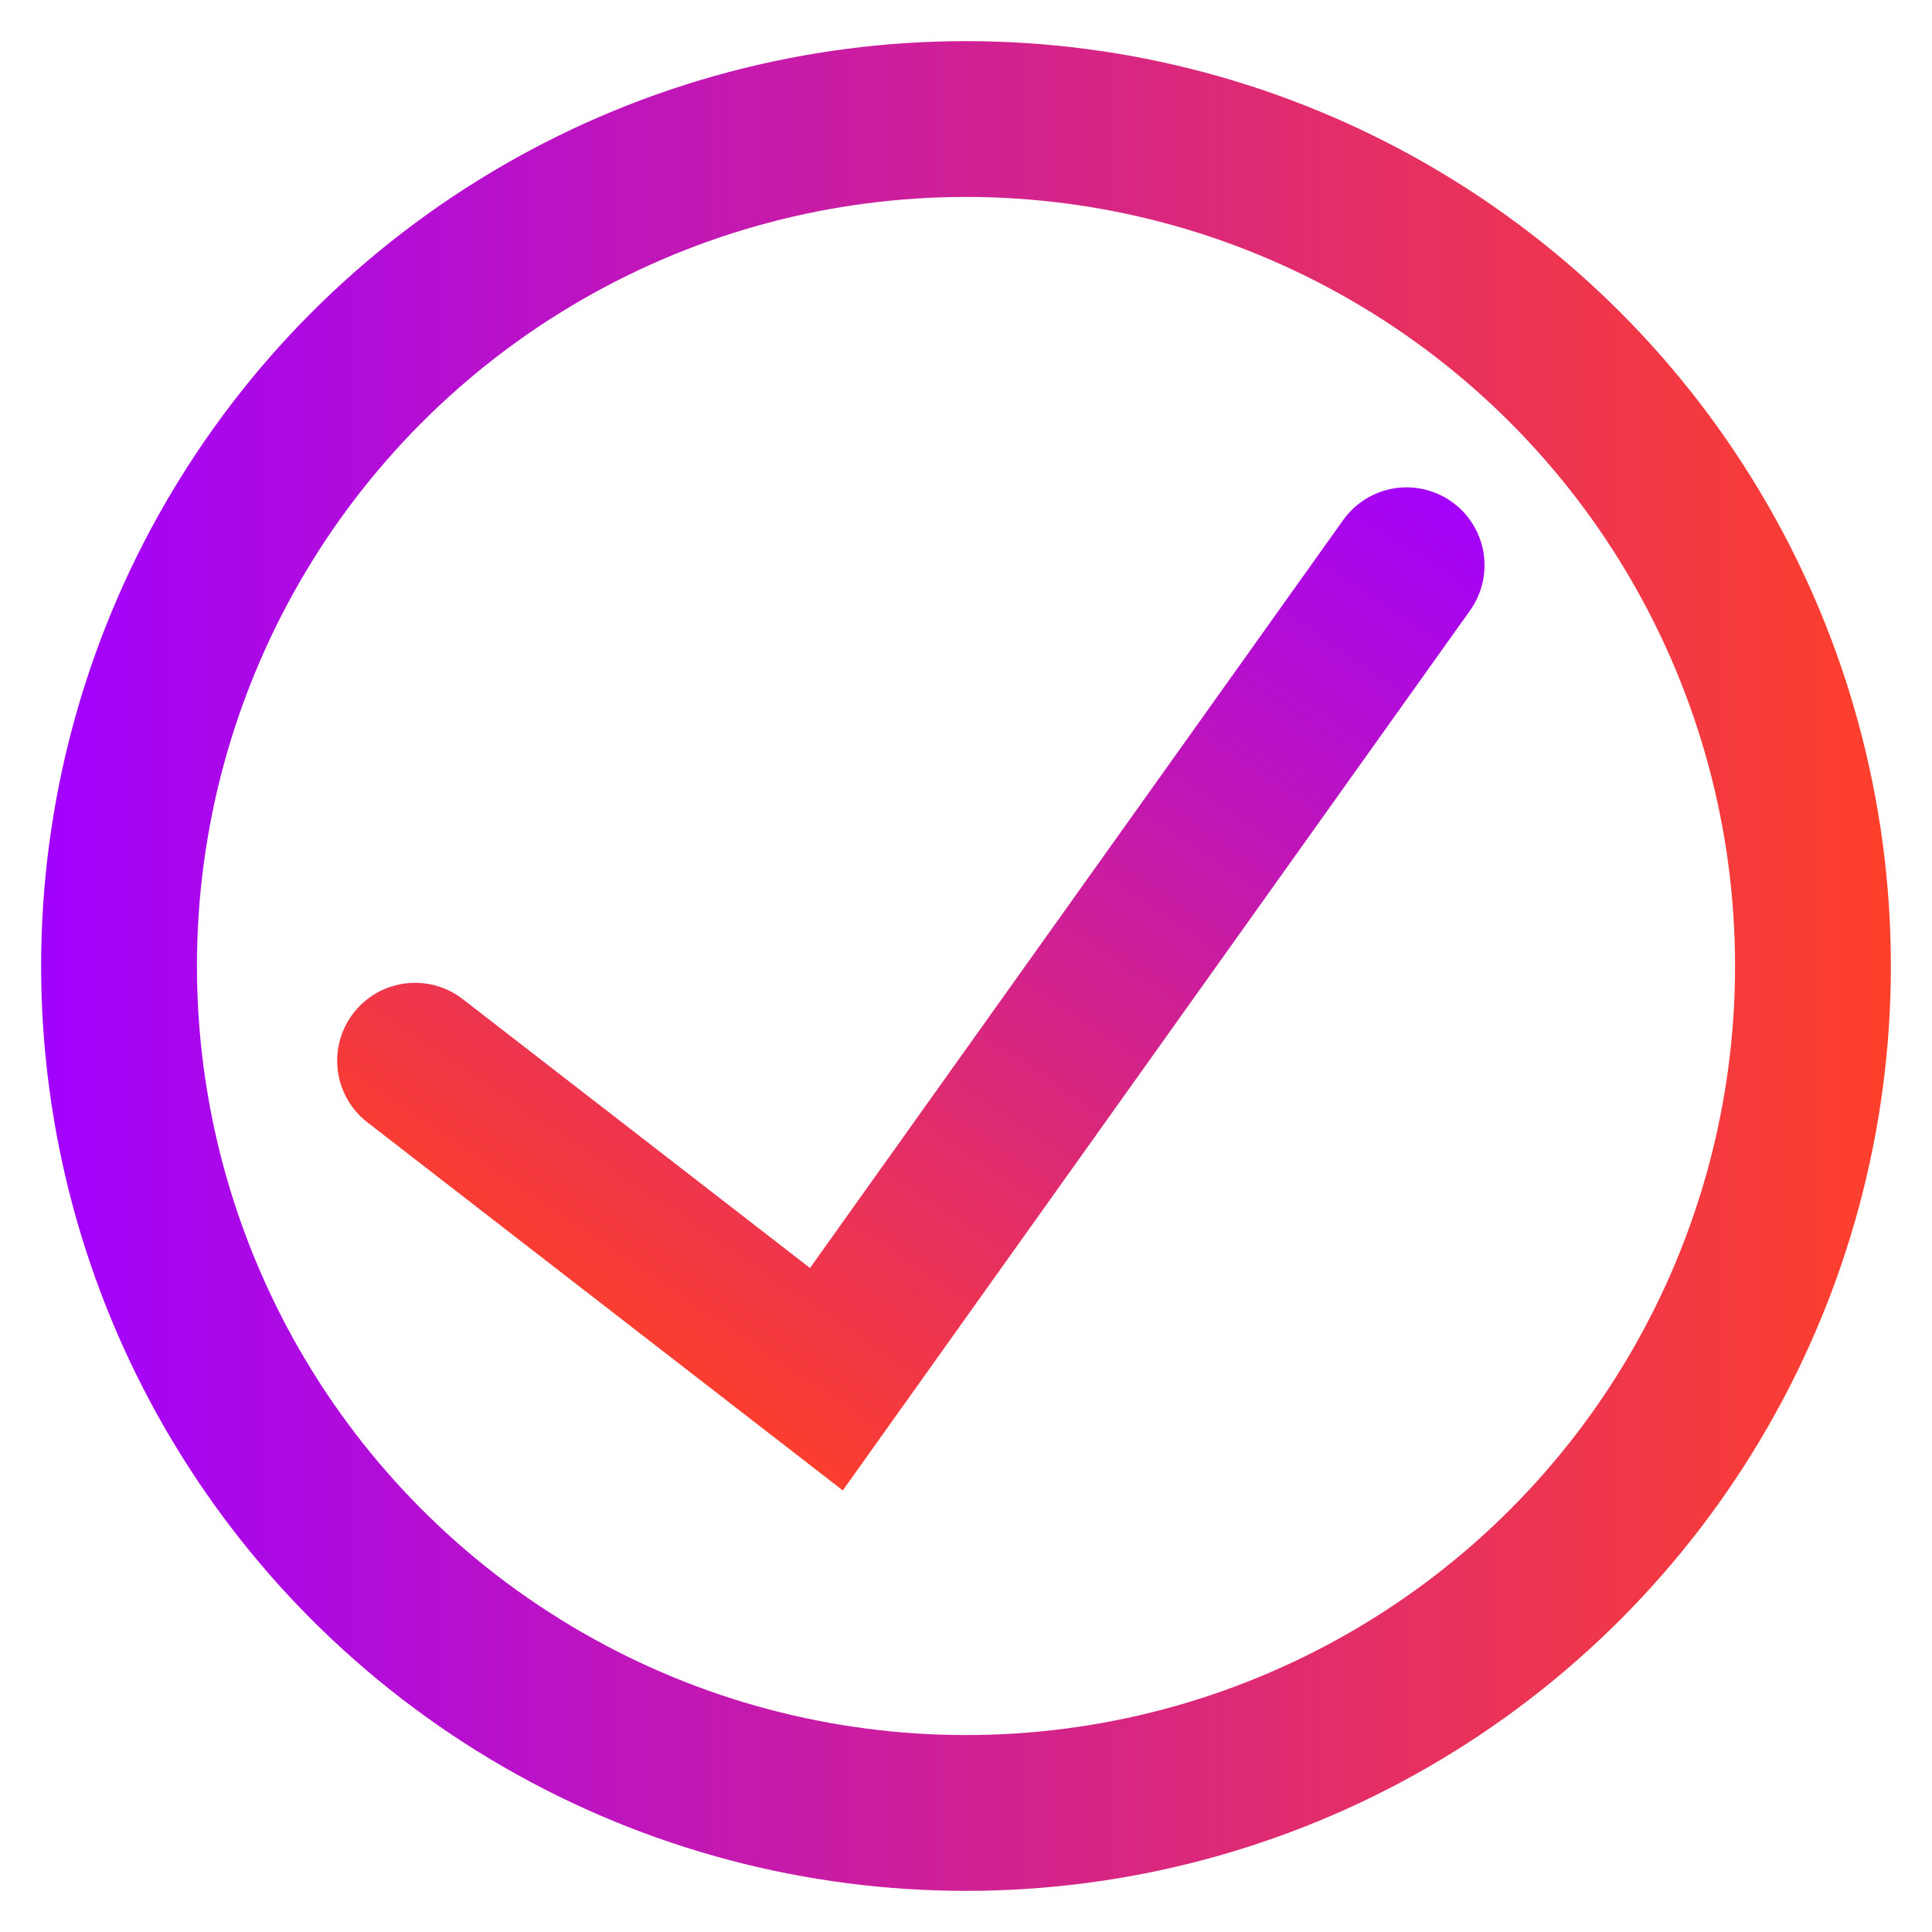
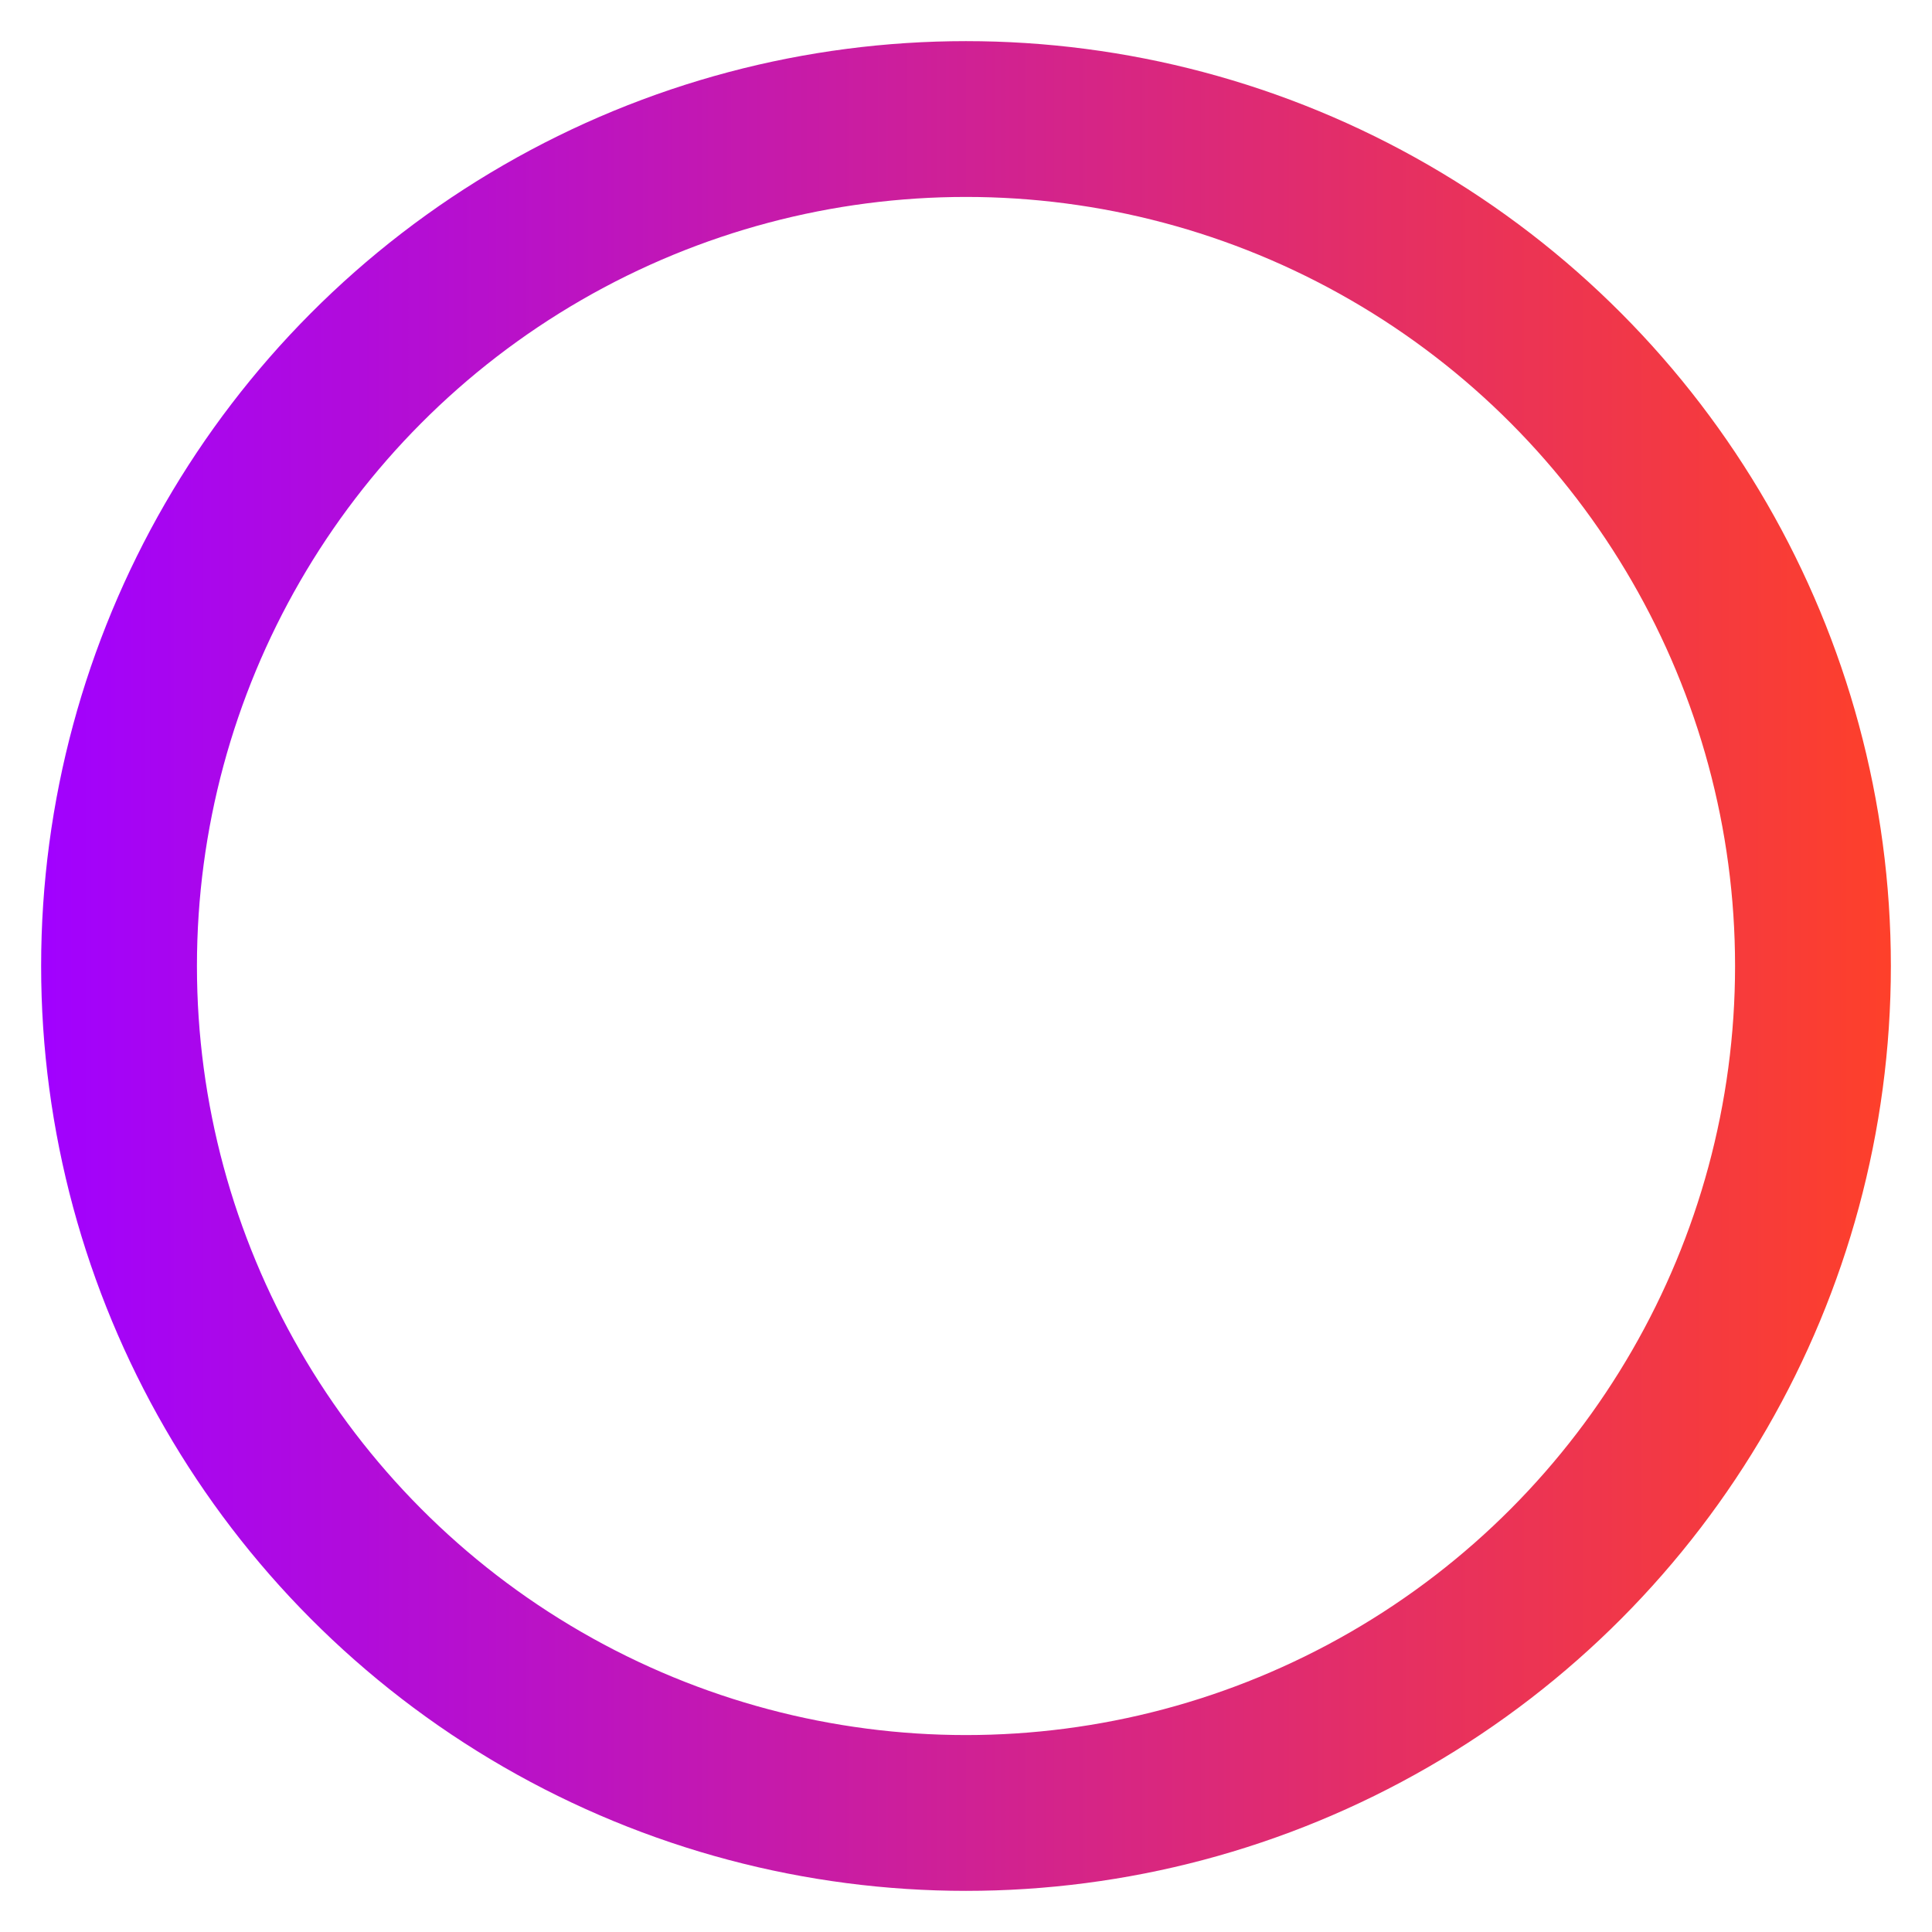
<svg xmlns="http://www.w3.org/2000/svg" id="Layer_2" viewBox="0 0 31 31">
  <defs>
    <style>.cls-1{stroke:url(#New_Gradient_Swatch);stroke-linecap:round;}.cls-1,.cls-2{fill:none;stroke-width:2.5px;}.cls-2{stroke:url(#Universal_Gradient);}</style>
    <linearGradient id="Universal_Gradient" x1=".66" y1="15.5" x2="30.34" y2="15.5" gradientUnits="userSpaceOnUse">
      <stop offset="0" stop-color="#a101ff" />
      <stop offset="1" stop-color="#fe402a" />
    </linearGradient>
    <linearGradient id="New_Gradient_Swatch" x1="10.35" y1="11.75" x2="25.36" y2="11.75" gradientTransform="translate(-8.17 25.77) rotate(-55.94) scale(1.29 1)" gradientUnits="userSpaceOnUse">
      <stop offset="0" stop-color="#fd3f2a" />
      <stop offset=".1" stop-color="#f4393f" />
      <stop offset=".2" stop-color="#eb3354" />
      <stop offset=".3" stop-color="#e22d69" />
      <stop offset=".4" stop-color="#d8267f" />
      <stop offset=".5" stop-color="#cf2094" />
      <stop offset=".6" stop-color="#c61aa9" />
      <stop offset=".7" stop-color="#bc13bf" />
      <stop offset=".8" stop-color="#b30dd4" />
      <stop offset=".9" stop-color="#aa07e9" />
      <stop offset="1" stop-color="#a101ff" />
    </linearGradient>
  </defs>
  <circle class="cls-2" cx="15.5" cy="15.5" r="13.59" />
-   <polyline class="cls-1" points="22.57 9.07 13.26 22.13 6.66 17.02" />
</svg>